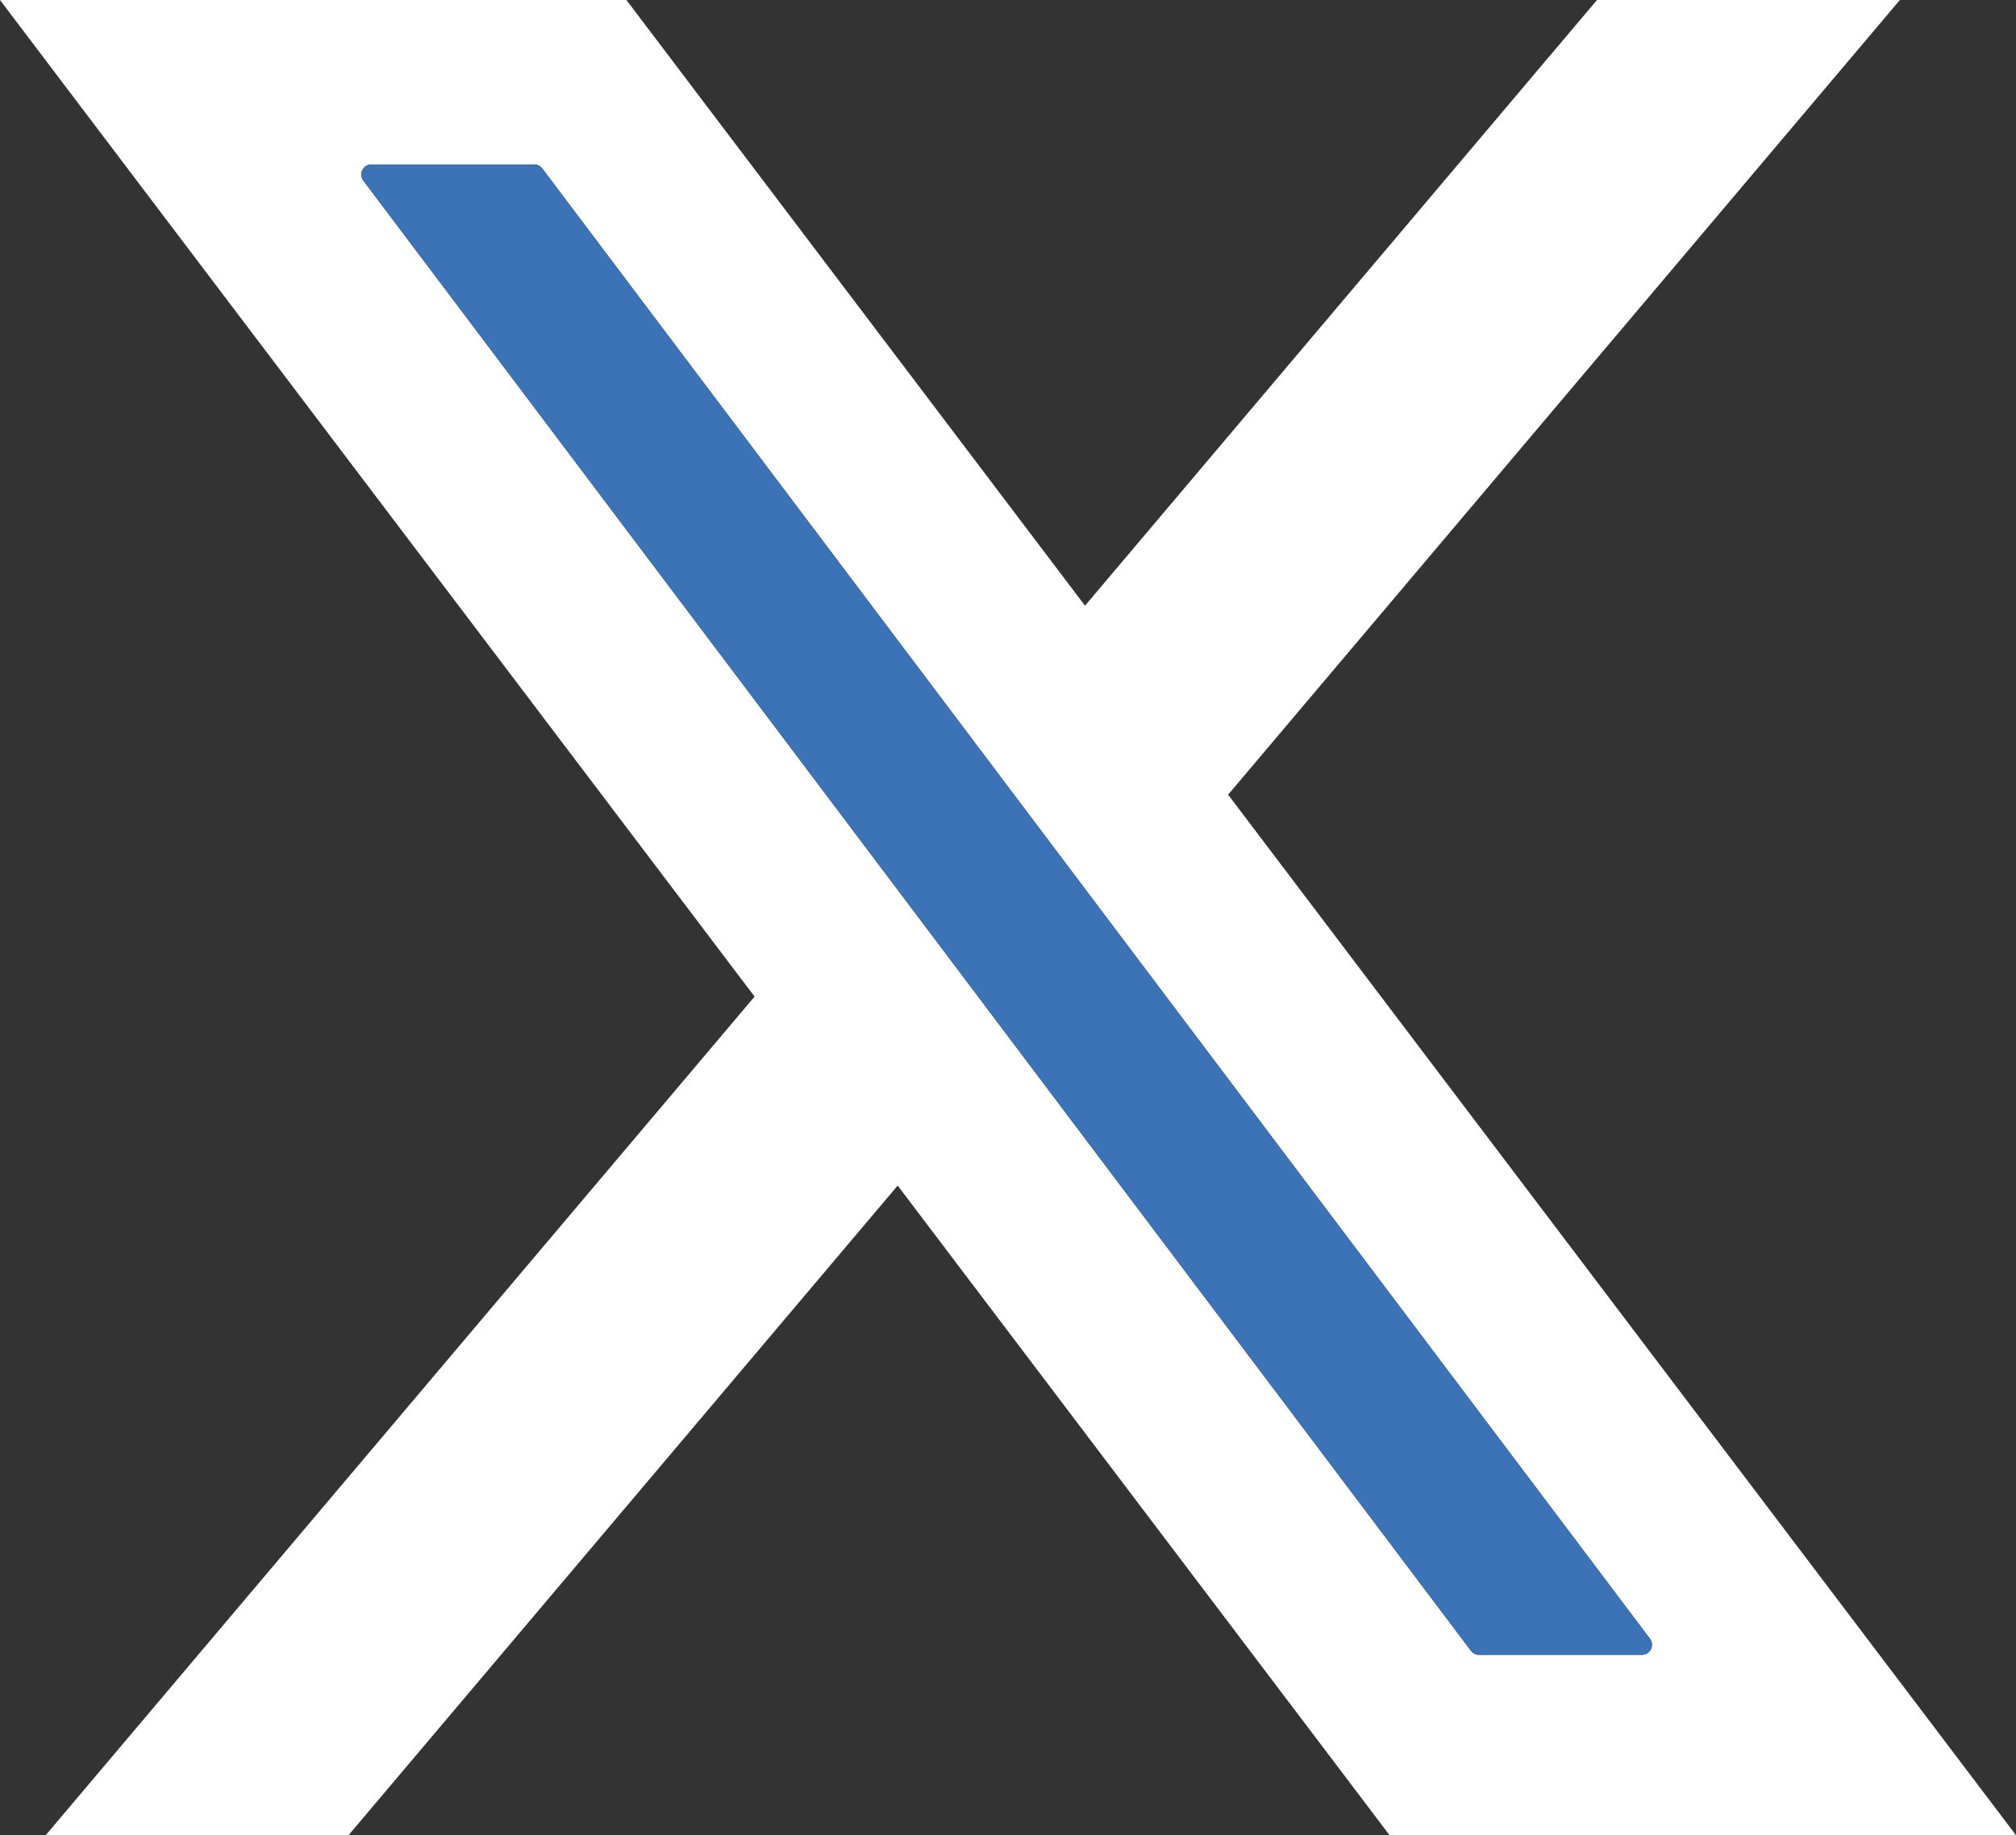
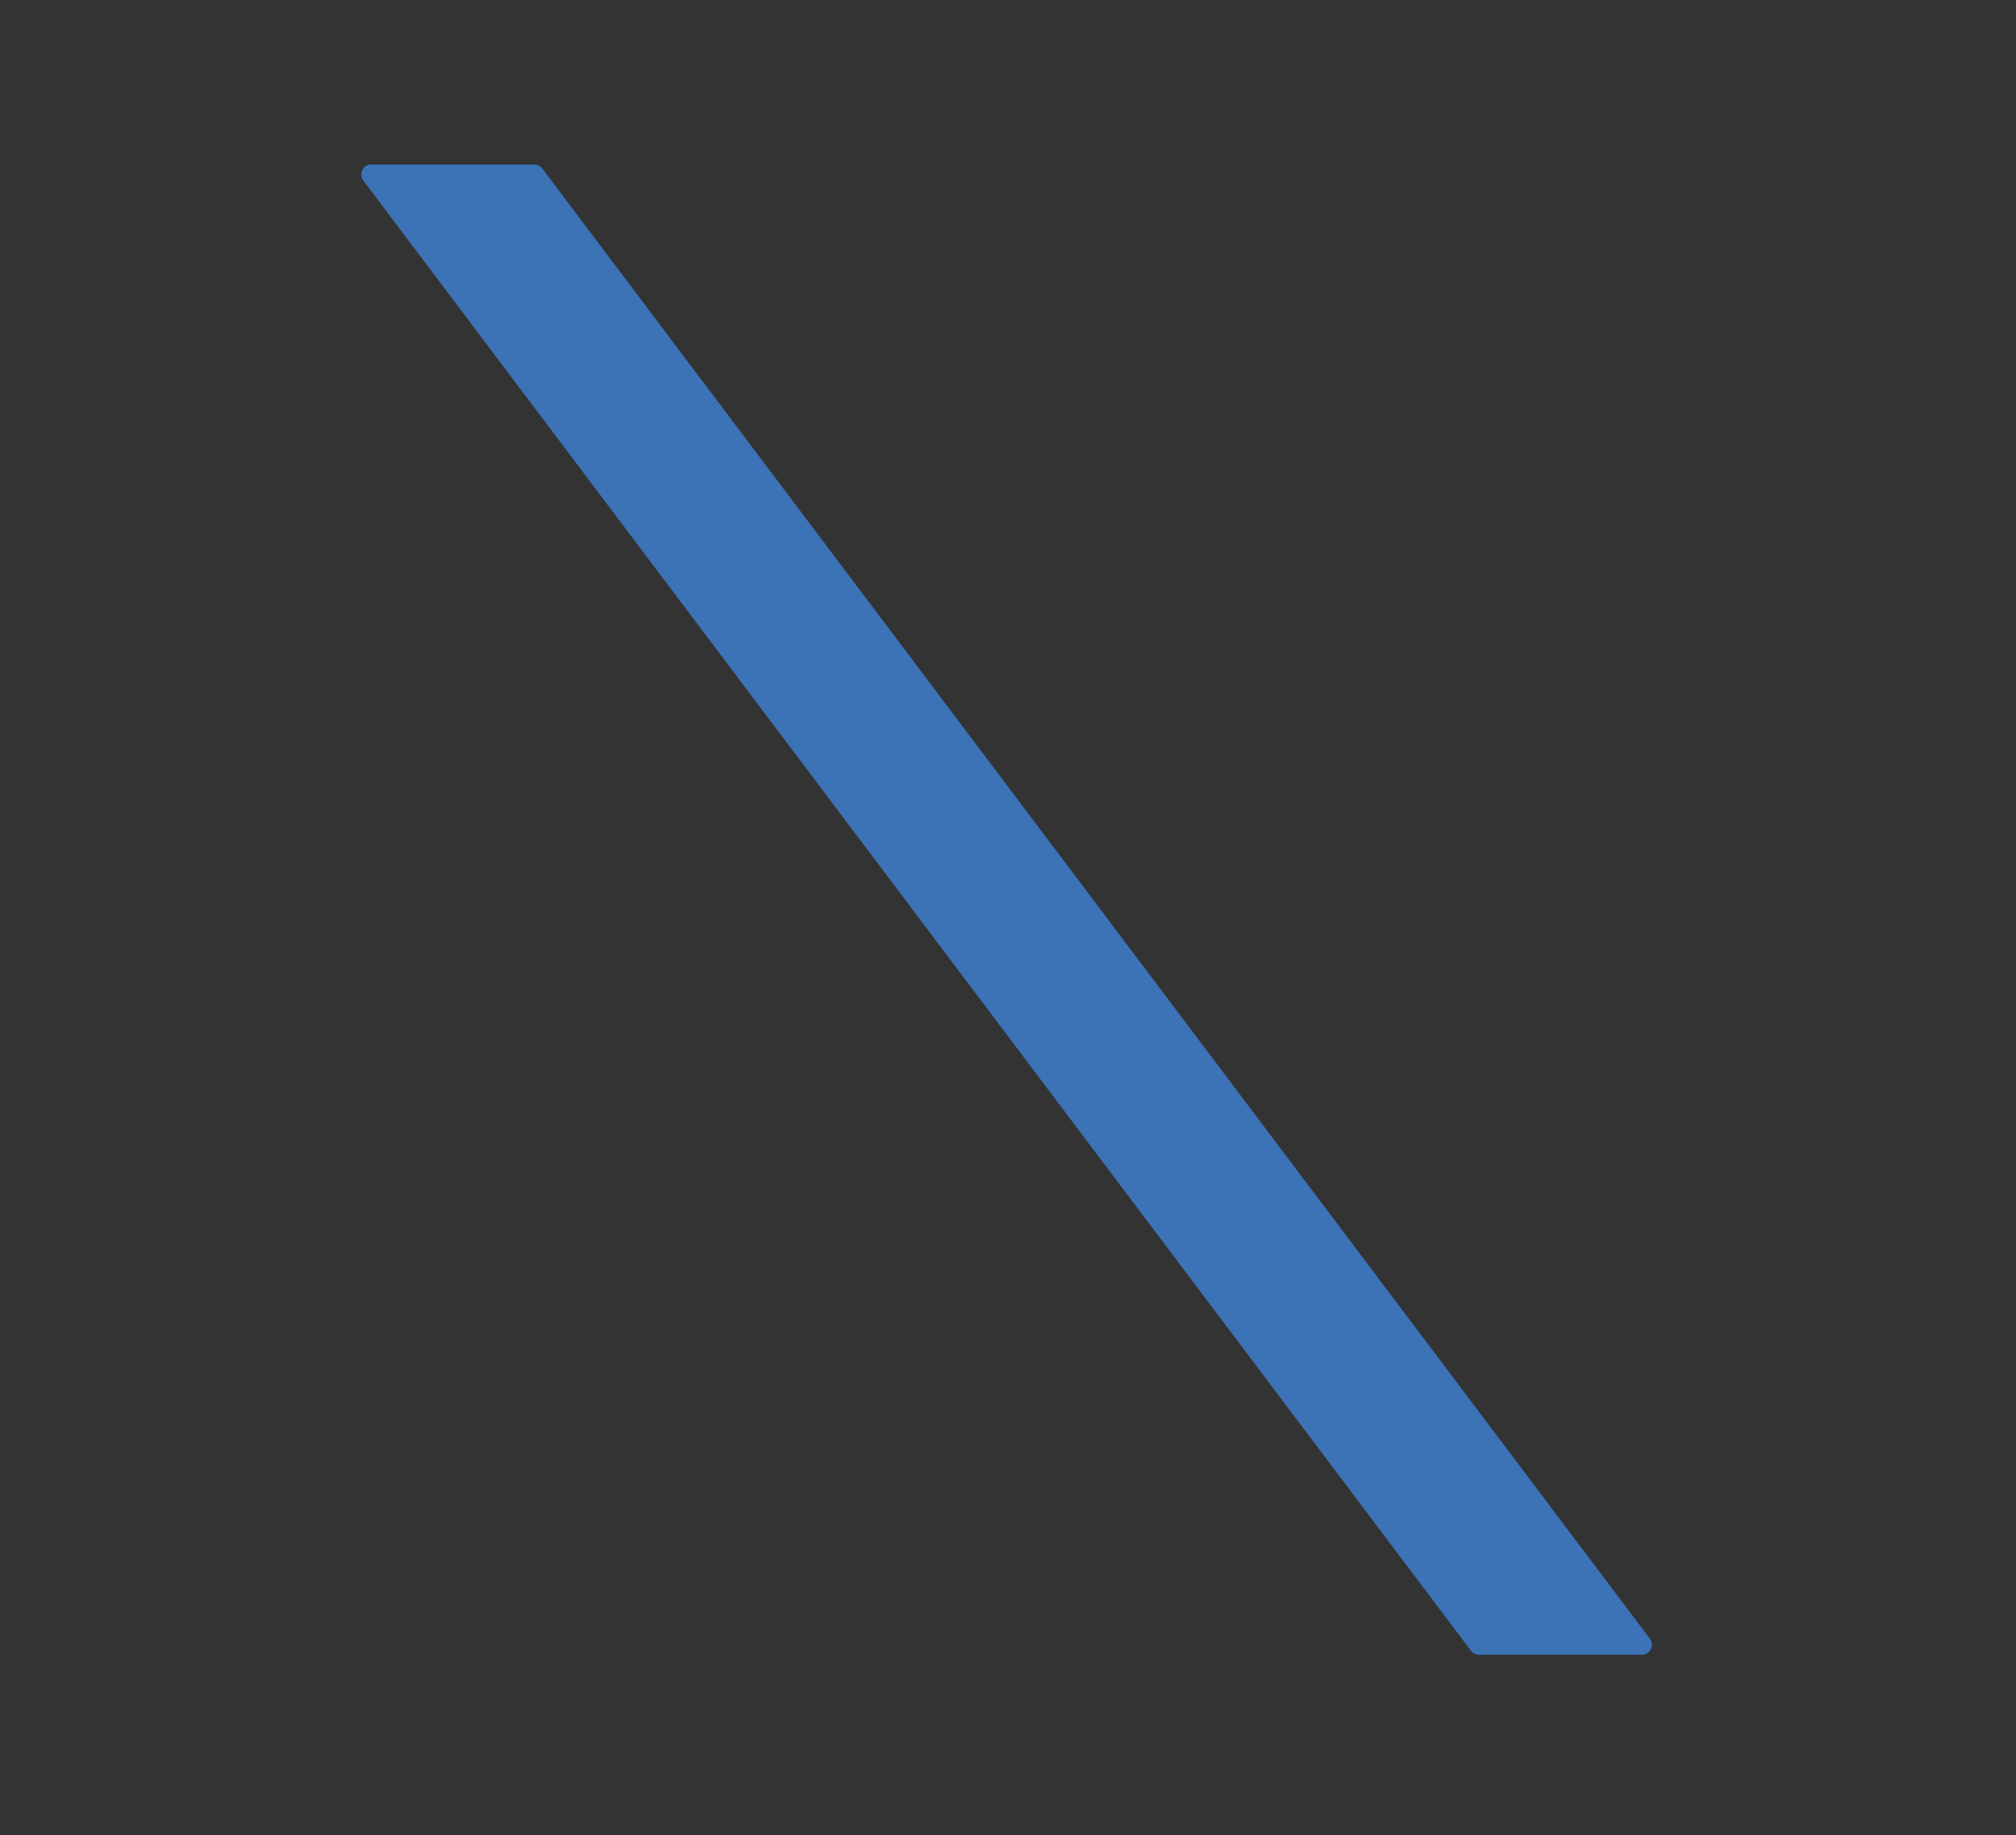
<svg xmlns="http://www.w3.org/2000/svg" id="Group_1637" data-name="Group 1637" width="54.39" height="49.523" viewBox="0 0 54.39 49.523">
  <rect x="0" y="0" width="54.39" height="49.523" fill="#333333" stroke="none" />
  <defs>
    <clipPath id="clip-path">
      <rect id="Rectangle_1095" data-name="Rectangle 1095" width="54.39" height="49.523" fill="none" />
    </clipPath>
  </defs>
-   <path id="Path_4708" data-name="Path 4708" d="M52.829,0,10.974,49.524h8.17L61,0Z" transform="translate(-9.743 0)" fill="#fff" />
-   <path id="Path_4709" data-name="Path 4709" d="M0,0,37.491,49.524h16.9L16.9,0Z" transform="translate(0 0)" fill="#fff" />
  <g id="Group_1636" data-name="Group 1636">
    <g id="Group_1635" data-name="Group 1635" clip-path="url(#clip-path)">
-       <path id="Path_4710" data-name="Path 4710" d="M91.555,39.573H87.16a.271.271,0,0,0-.217.434l29.883,39.672a.271.271,0,0,0,.216.108h4.395a.271.271,0,0,0,.217-.434L91.771,39.681a.271.271,0,0,0-.216-.108" transform="translate(-77.141 -35.134)" fill="#171716" />
      <path id="Path_4711" data-name="Path 4711" d="M91.555,39.573H87.16a.271.271,0,0,0-.217.434l29.883,39.672a.271.271,0,0,0,.216.108h4.395a.271.271,0,0,0,.217-.434L91.771,39.681A.271.271,0,0,0,91.555,39.573Z" transform="translate(-77.141 -35.134)" fill="#3c72b6" />
    </g>
  </g>
</svg>